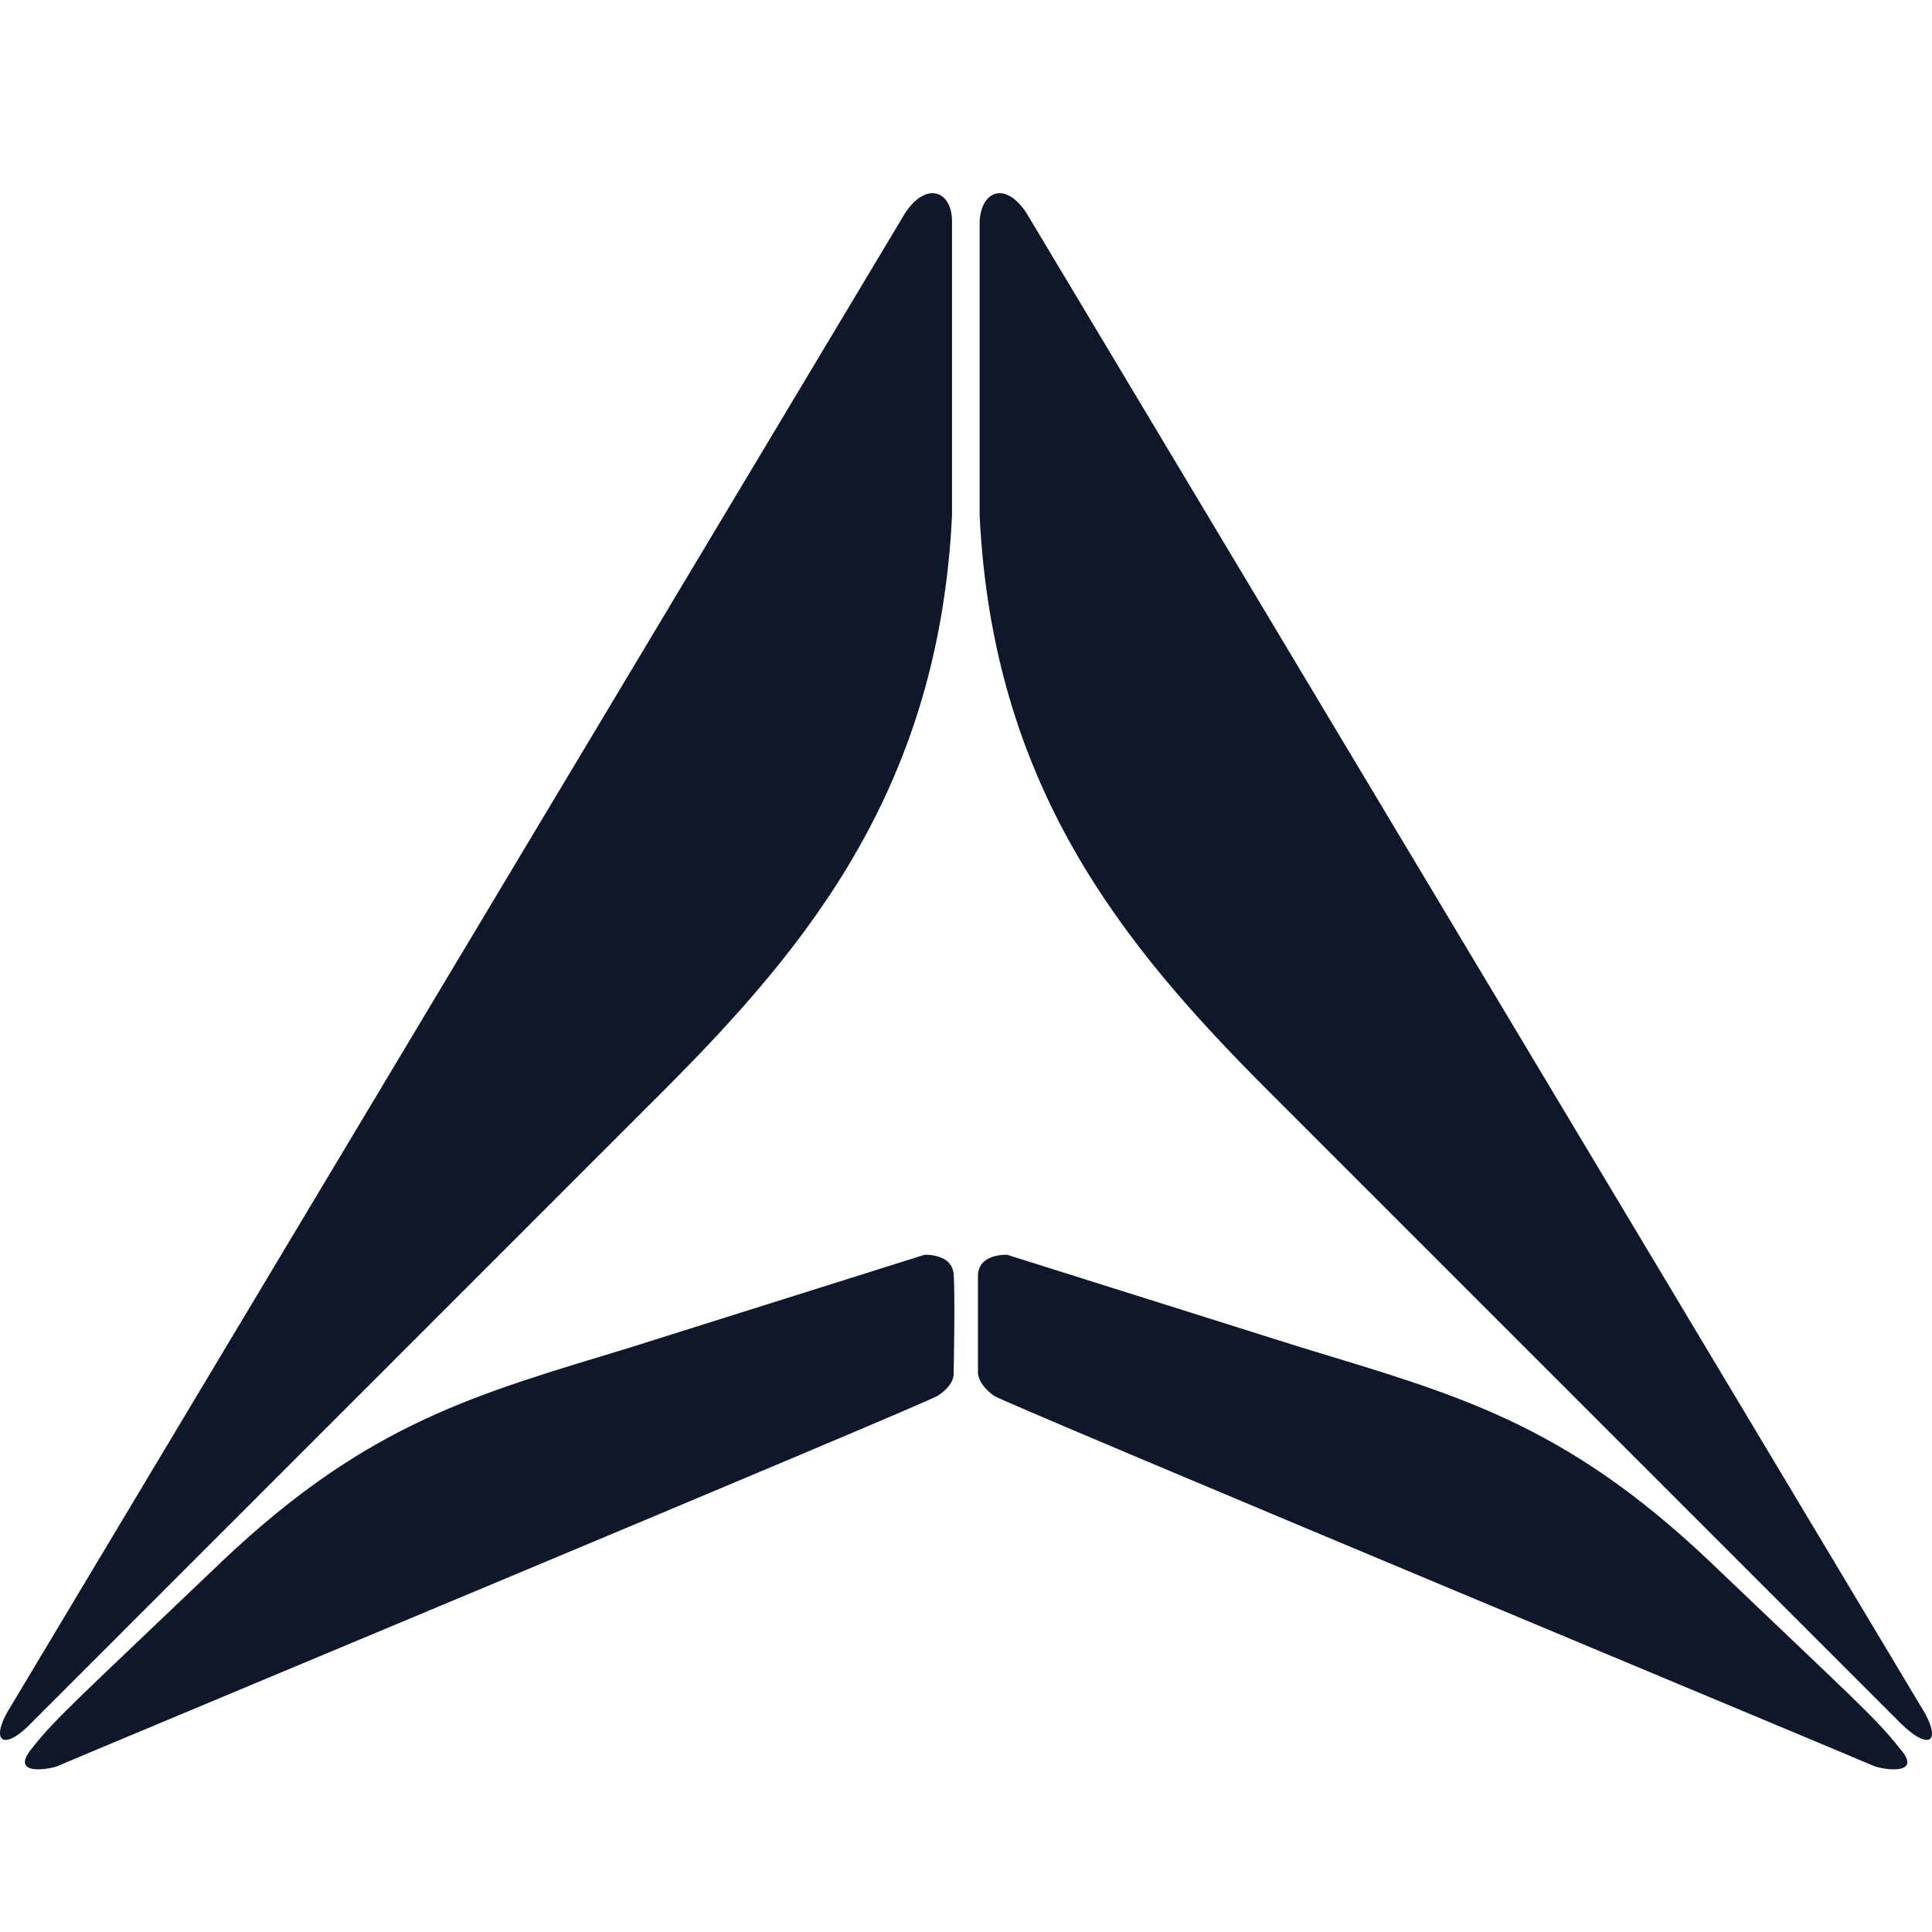
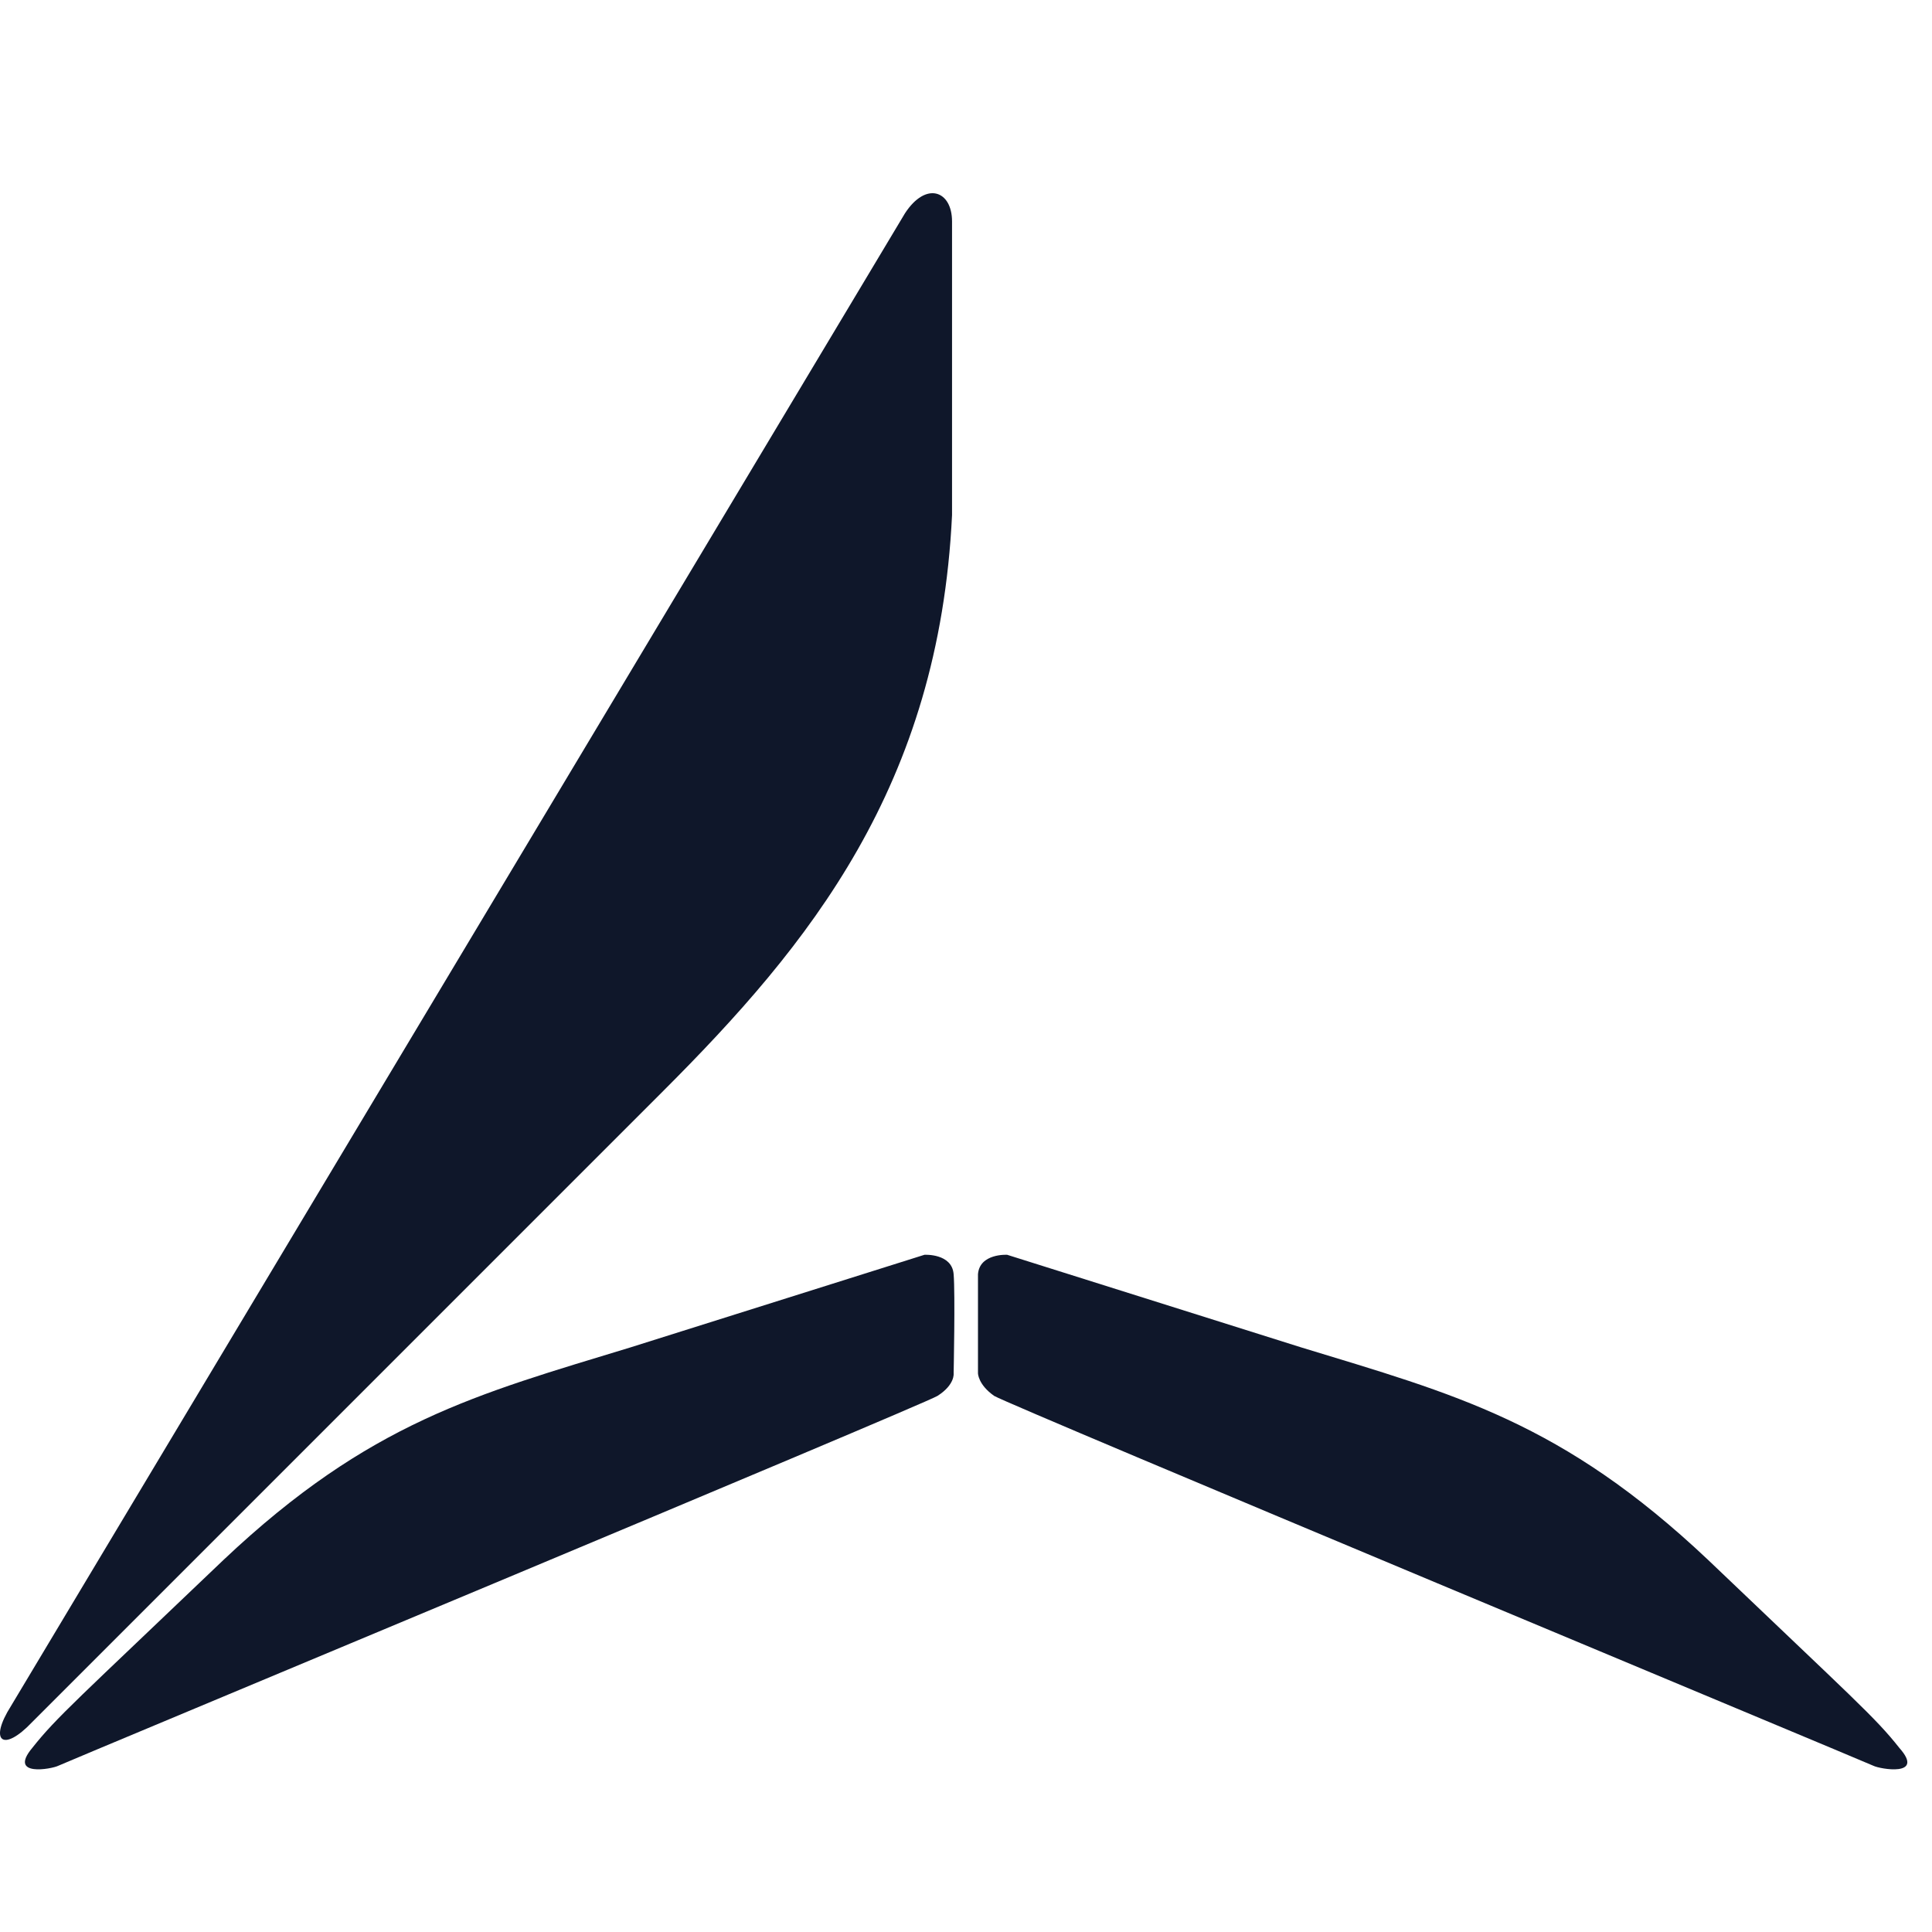
<svg xmlns="http://www.w3.org/2000/svg" width="40" height="40" viewBox="0 0 40 40" fill="none">
  <g class="light">
-     <path fill-rule="evenodd" clip-rule="evenodd" d="M21.256 4.417C20.819 3.745 20.315 3.947 20.282 4.585V10.664C20.55 16.273 23.237 19.564 26.26 22.587L39.325 35.653C39.964 36.291 40.232 36.056 39.762 35.317L21.256 4.417Z" fill="#0F172A" />
    <path fill-rule="evenodd" clip-rule="evenodd" d="M20.852 25.979C20.852 25.979 20.281 25.946 20.248 26.382C20.248 26.785 20.248 28.431 20.248 28.431C20.248 28.431 20.248 28.666 20.584 28.901C20.919 29.103 38.653 36.492 38.788 36.559C38.922 36.626 39.862 36.794 39.325 36.19C38.821 35.552 38.385 35.182 35.362 32.294C32.339 29.439 30.122 28.868 26.932 27.894L20.852 25.979Z" fill="#0F172A" />
    <path fill-rule="evenodd" clip-rule="evenodd" d="M18.736 4.417C19.173 3.745 19.711 3.947 19.711 4.585V10.664C19.442 16.273 16.755 19.564 13.732 22.587L0.667 35.653C0.062 36.291 -0.24 36.056 0.23 35.317L18.736 4.417Z" fill="#0F172A" />
    <path fill-rule="evenodd" clip-rule="evenodd" d="M19.14 25.979C19.14 25.979 19.711 25.946 19.744 26.382C19.778 26.785 19.744 28.431 19.744 28.431C19.744 28.431 19.778 28.666 19.409 28.901C19.073 29.103 1.339 36.492 1.205 36.559C1.07 36.626 0.163 36.794 0.667 36.19C1.171 35.552 1.608 35.182 4.63 32.294C7.653 29.439 9.87 28.868 13.061 27.894L19.14 25.979Z" fill="#0F172A" />
  </g>
  <g class="dark">
-     <path fill-rule="evenodd" clip-rule="evenodd" d="M21.256 4.417C20.819 3.745 20.315 3.947 20.282 4.585V10.664C20.55 16.273 23.237 19.564 26.26 22.587L39.325 35.653C39.964 36.291 40.232 36.056 39.762 35.317L21.256 4.417Z" fill="white" />
-     <path fill-rule="evenodd" clip-rule="evenodd" d="M20.852 25.979C20.852 25.979 20.281 25.946 20.248 26.382C20.248 26.785 20.248 28.431 20.248 28.431C20.248 28.431 20.248 28.666 20.584 28.901C20.919 29.103 38.653 36.492 38.788 36.559C38.922 36.626 39.862 36.794 39.325 36.19C38.821 35.552 38.385 35.182 35.362 32.294C32.339 29.439 30.122 28.868 26.932 27.894L20.852 25.979Z" fill="white" />
-     <path fill-rule="evenodd" clip-rule="evenodd" d="M18.736 4.417C19.173 3.745 19.711 3.947 19.711 4.585V10.664C19.442 16.273 16.755 19.564 13.732 22.587L0.667 35.653C0.062 36.291 -0.24 36.056 0.23 35.317L18.736 4.417Z" fill="white" />
-     <path fill-rule="evenodd" clip-rule="evenodd" d="M19.14 25.979C19.14 25.979 19.711 25.946 19.744 26.382C19.778 26.785 19.744 28.431 19.744 28.431C19.744 28.431 19.778 28.666 19.409 28.901C19.073 29.103 1.339 36.492 1.205 36.559C1.07 36.626 0.163 36.794 0.667 36.19C1.171 35.552 1.608 35.182 4.63 32.294C7.653 29.439 9.87 28.868 13.061 27.894L19.14 25.979Z" fill="white" />
+     <path fill-rule="evenodd" clip-rule="evenodd" d="M19.14 25.979C19.14 25.979 19.711 25.946 19.744 26.382C19.778 26.785 19.744 28.431 19.744 28.431C19.073 29.103 1.339 36.492 1.205 36.559C1.07 36.626 0.163 36.794 0.667 36.19C1.171 35.552 1.608 35.182 4.63 32.294C7.653 29.439 9.87 28.868 13.061 27.894L19.14 25.979Z" fill="white" />
  </g>
  <style>
.dark { display: none; }
@media (prefers-color-scheme: dark) {
.light { display: none; }
.dark { display: unset; }
}
</style>
</svg>